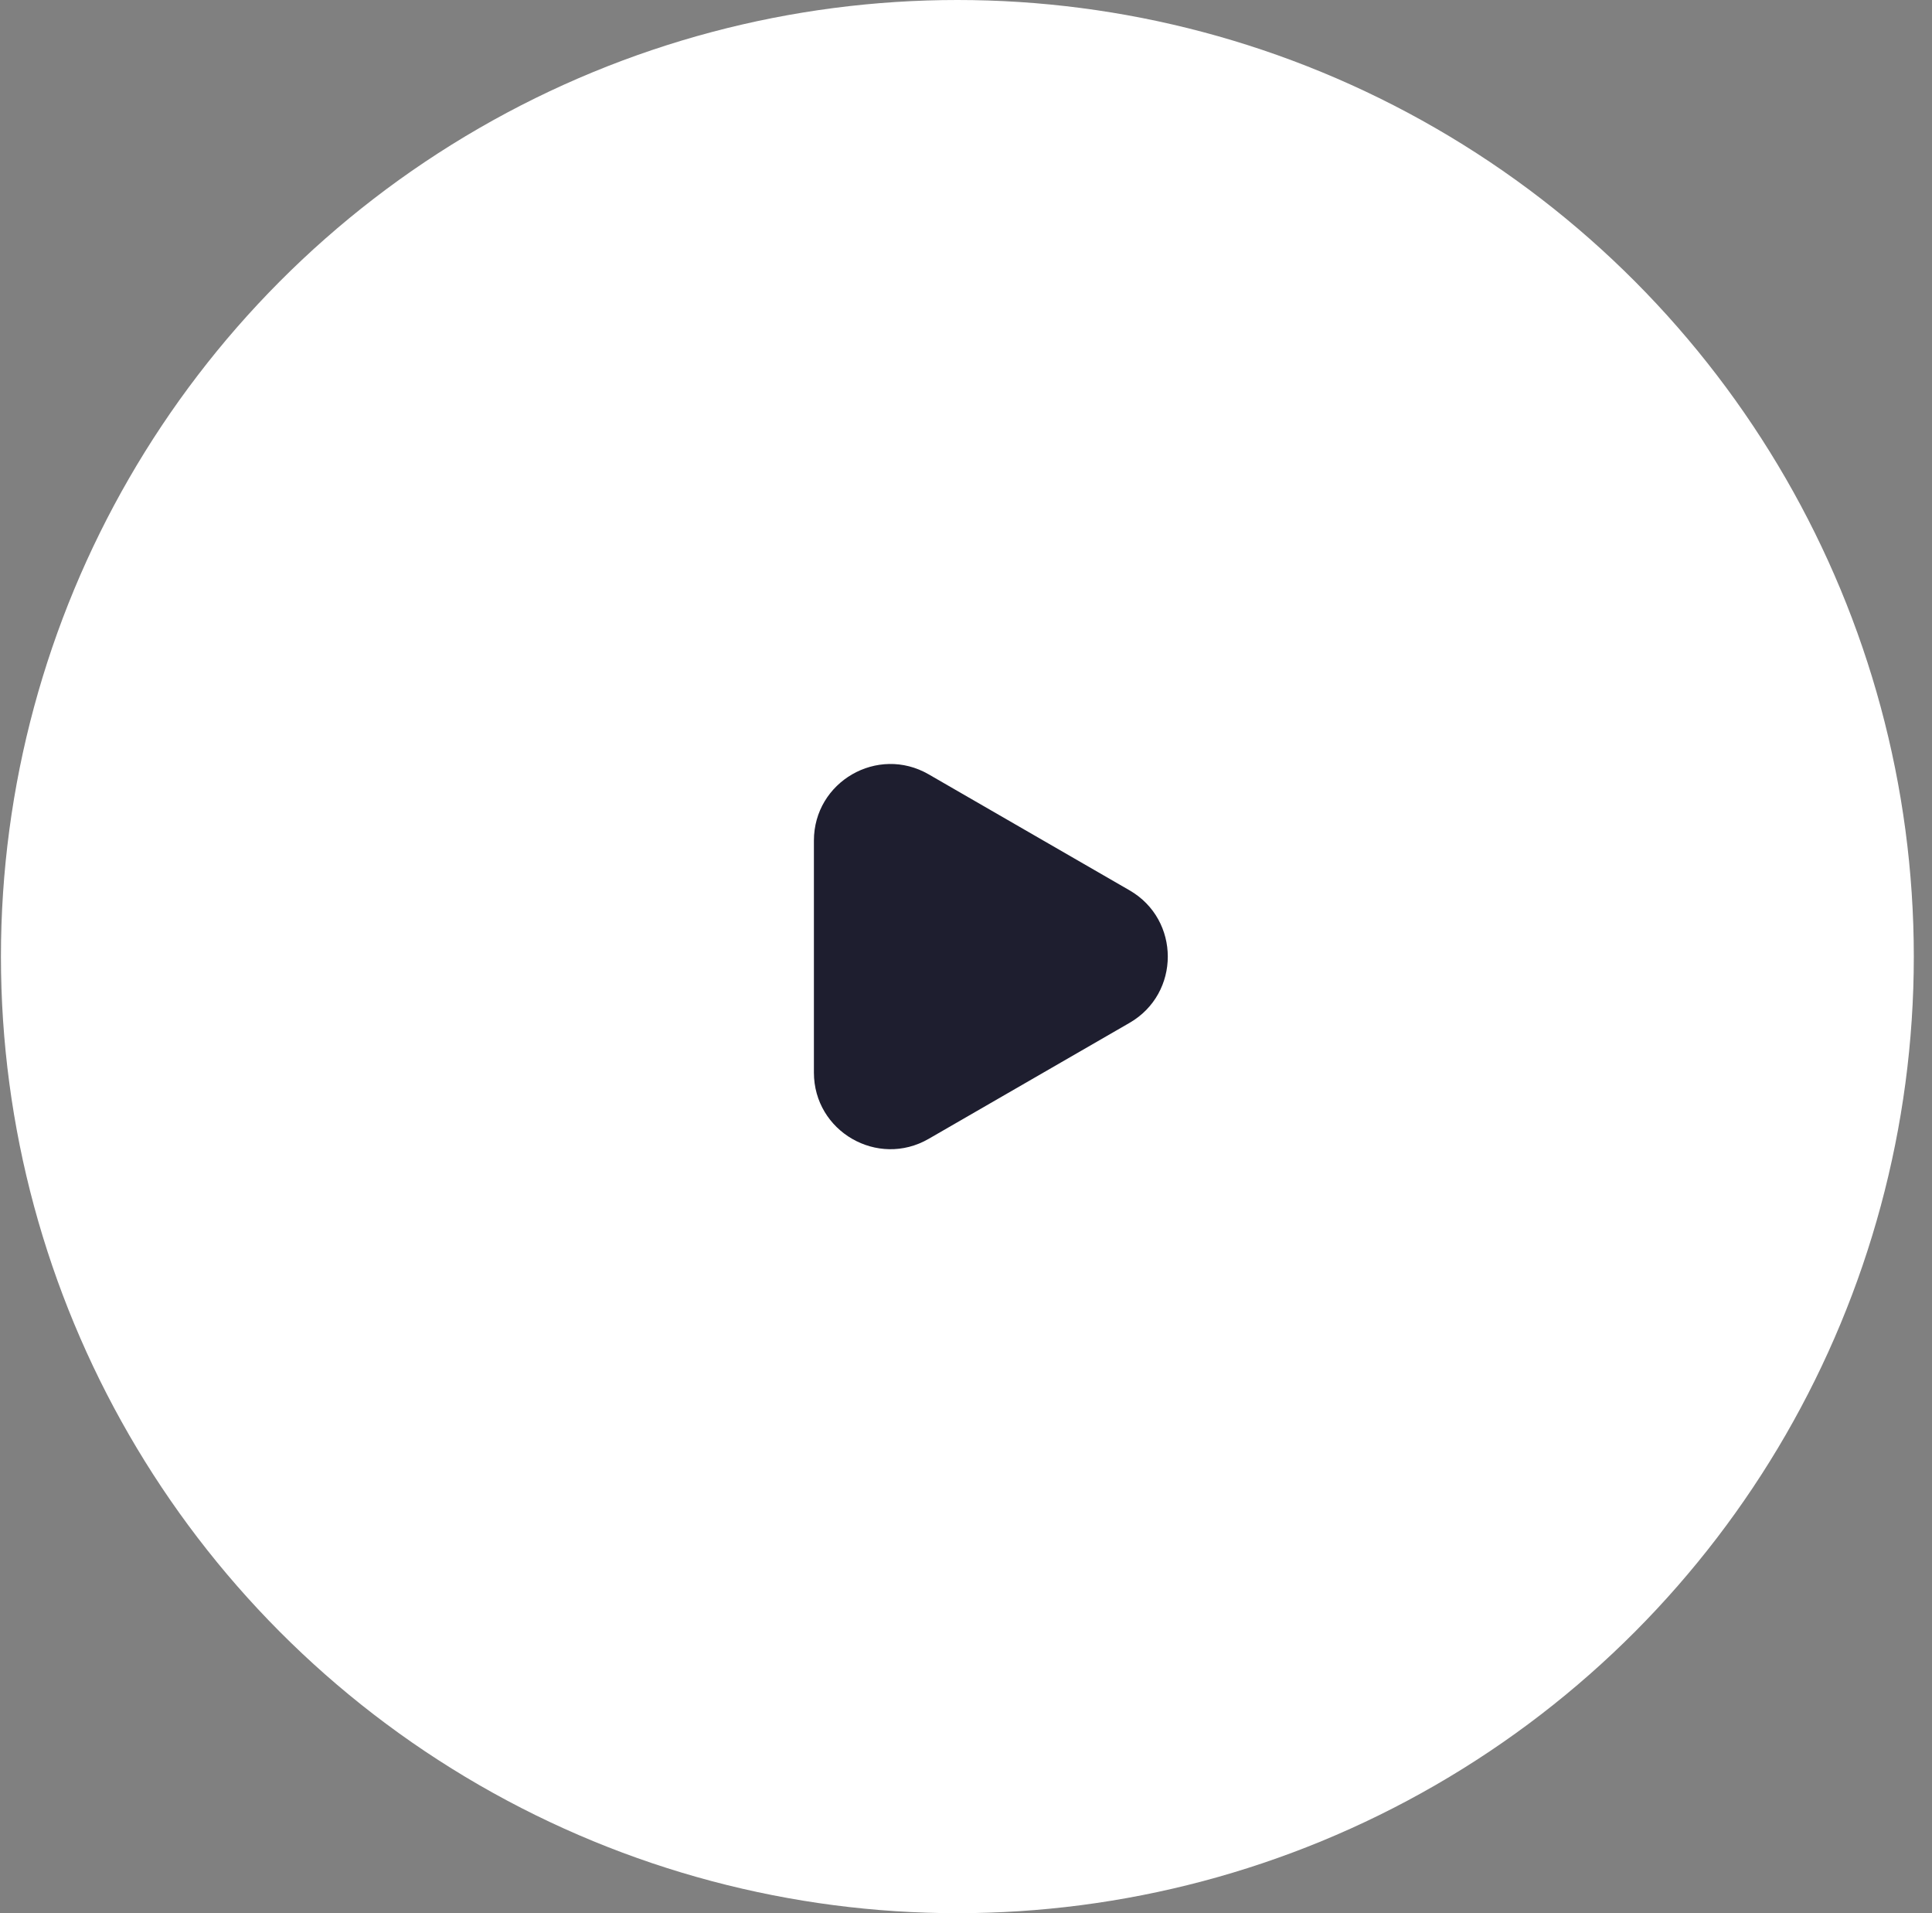
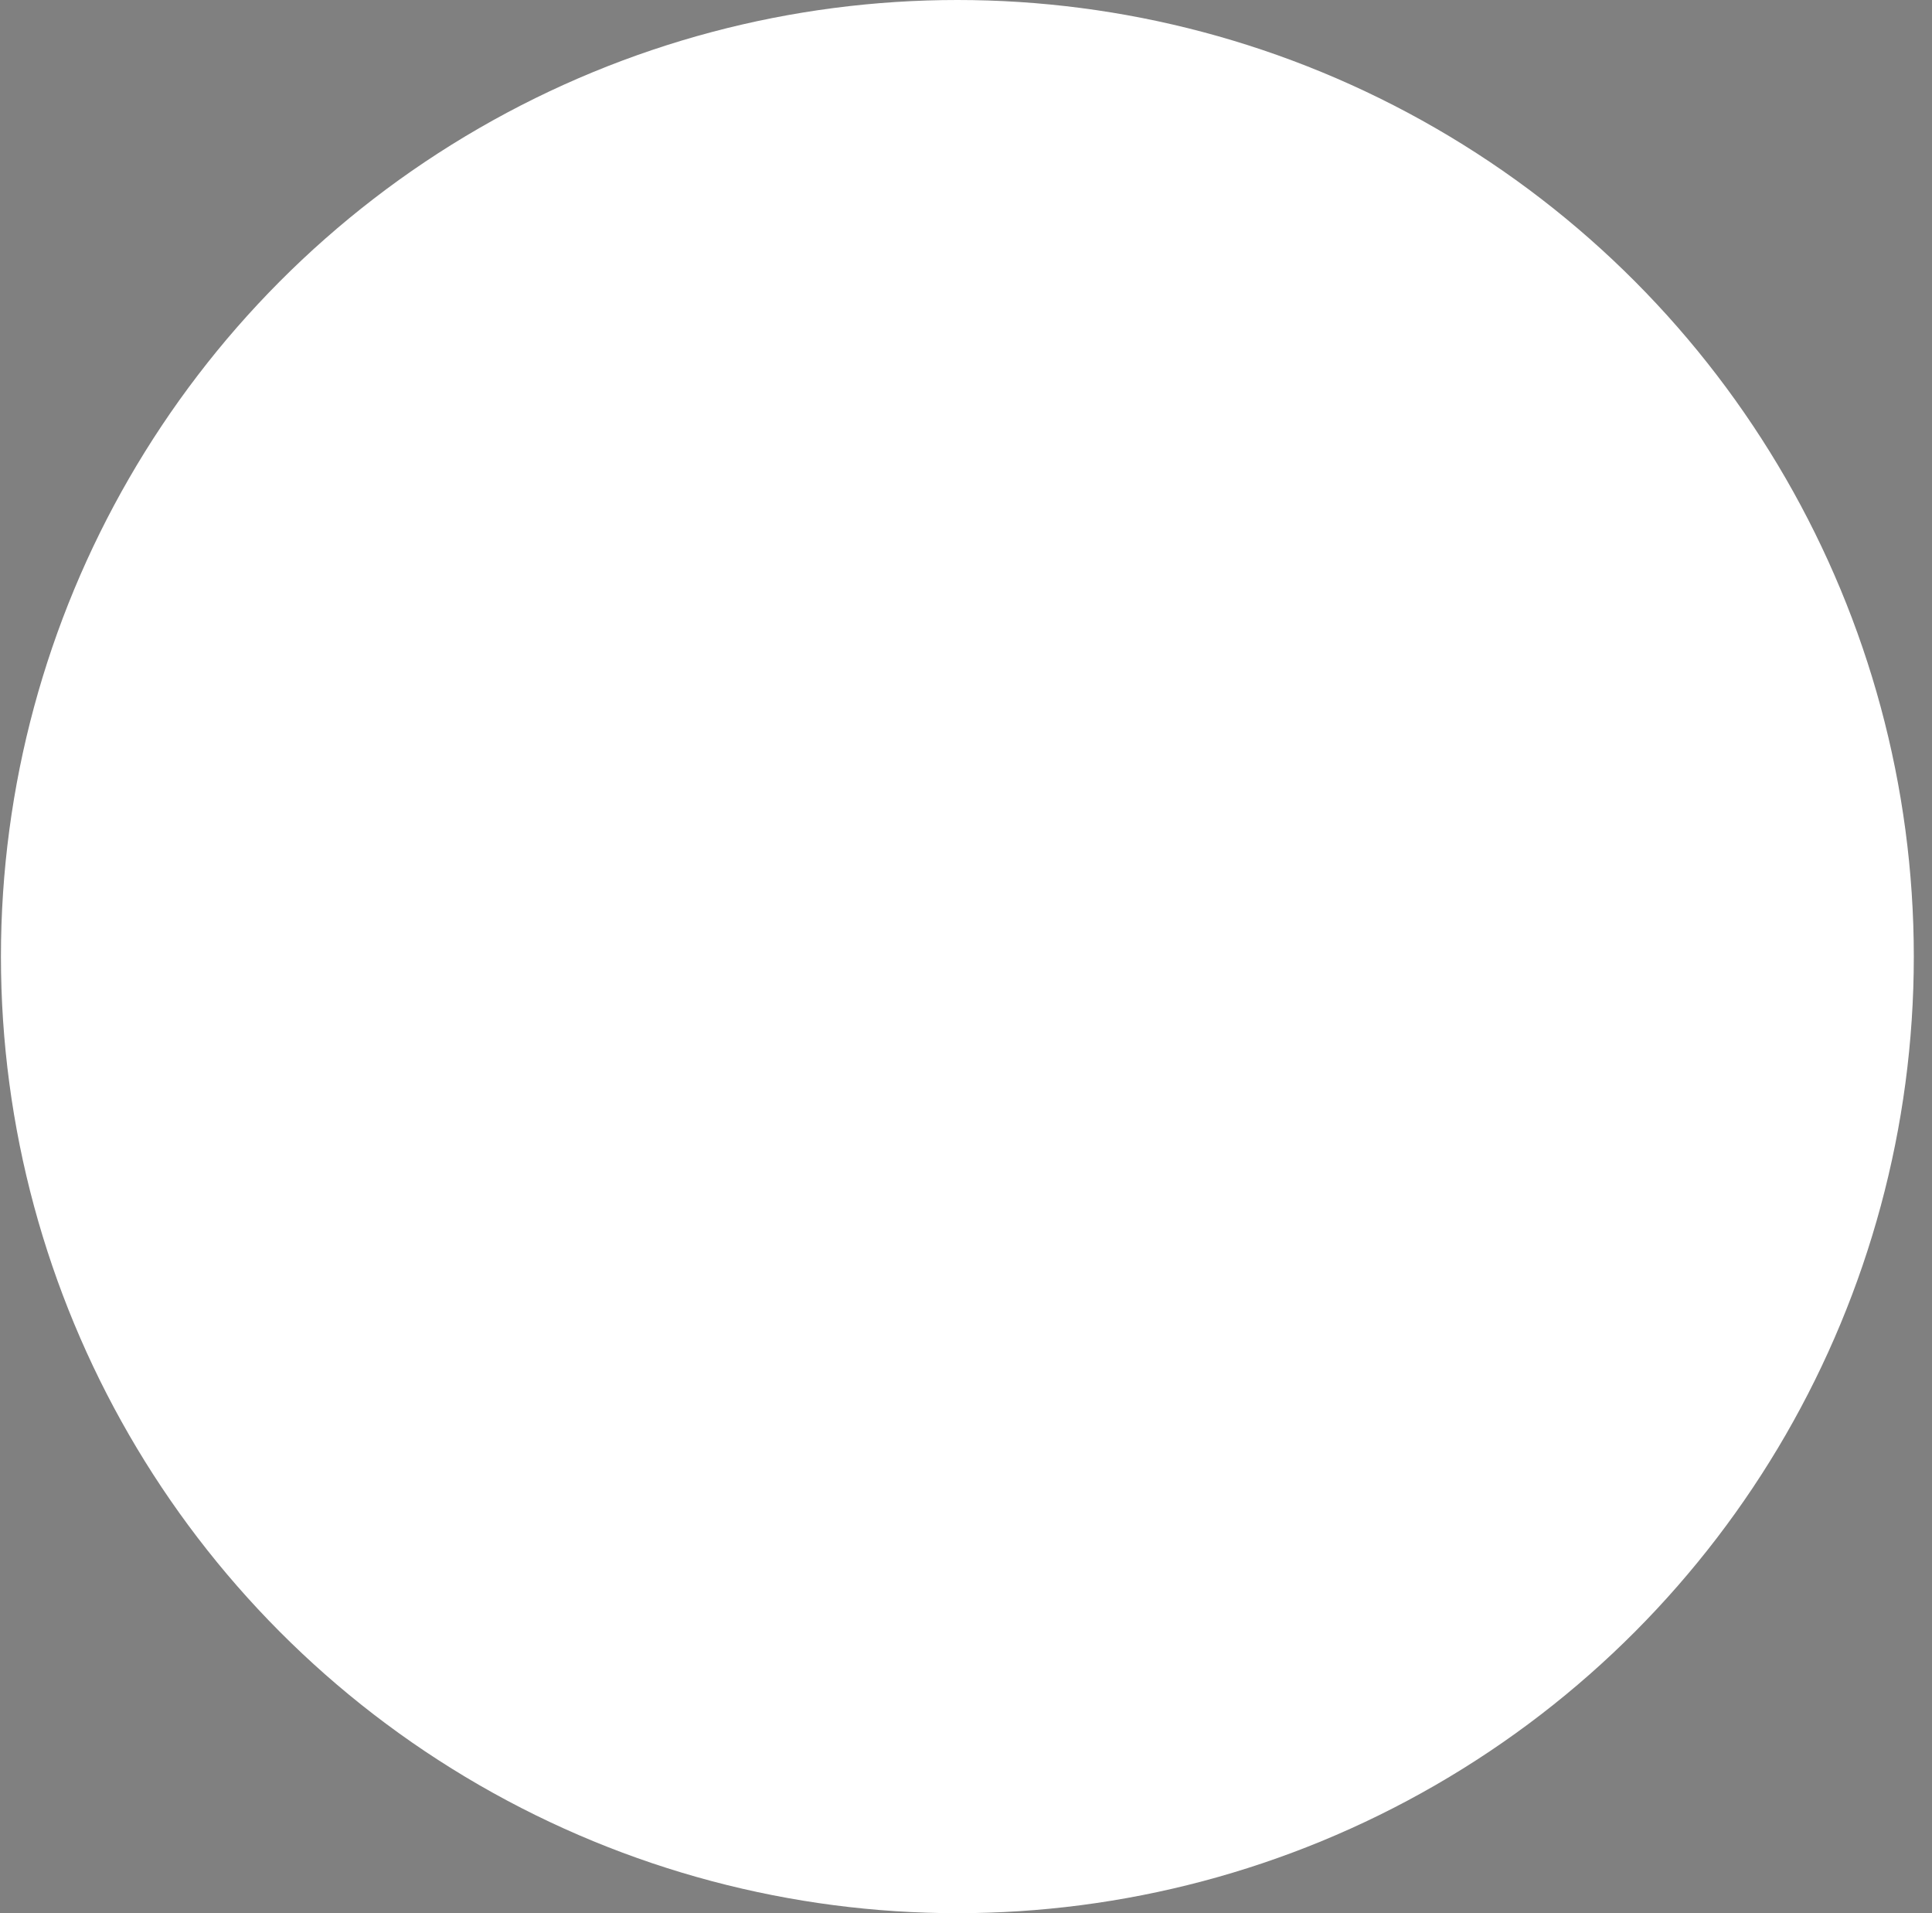
<svg xmlns="http://www.w3.org/2000/svg" width="101" height="100" viewBox="0 0 101 100" fill="none">
  <rect x="0" y="0" width="101" height="100" fill="#808080" stroke="none" />
  <circle cx="50.049" cy="50" r="50" fill="white" />
-   <path d="M59.049 46.536C61.716 48.075 61.716 51.925 59.049 53.464L48.549 59.526C45.883 61.066 42.549 59.141 42.549 56.062L42.549 43.938C42.549 40.859 45.883 38.934 48.549 40.474L59.049 46.536Z" fill="#1E1E2F" />
</svg>